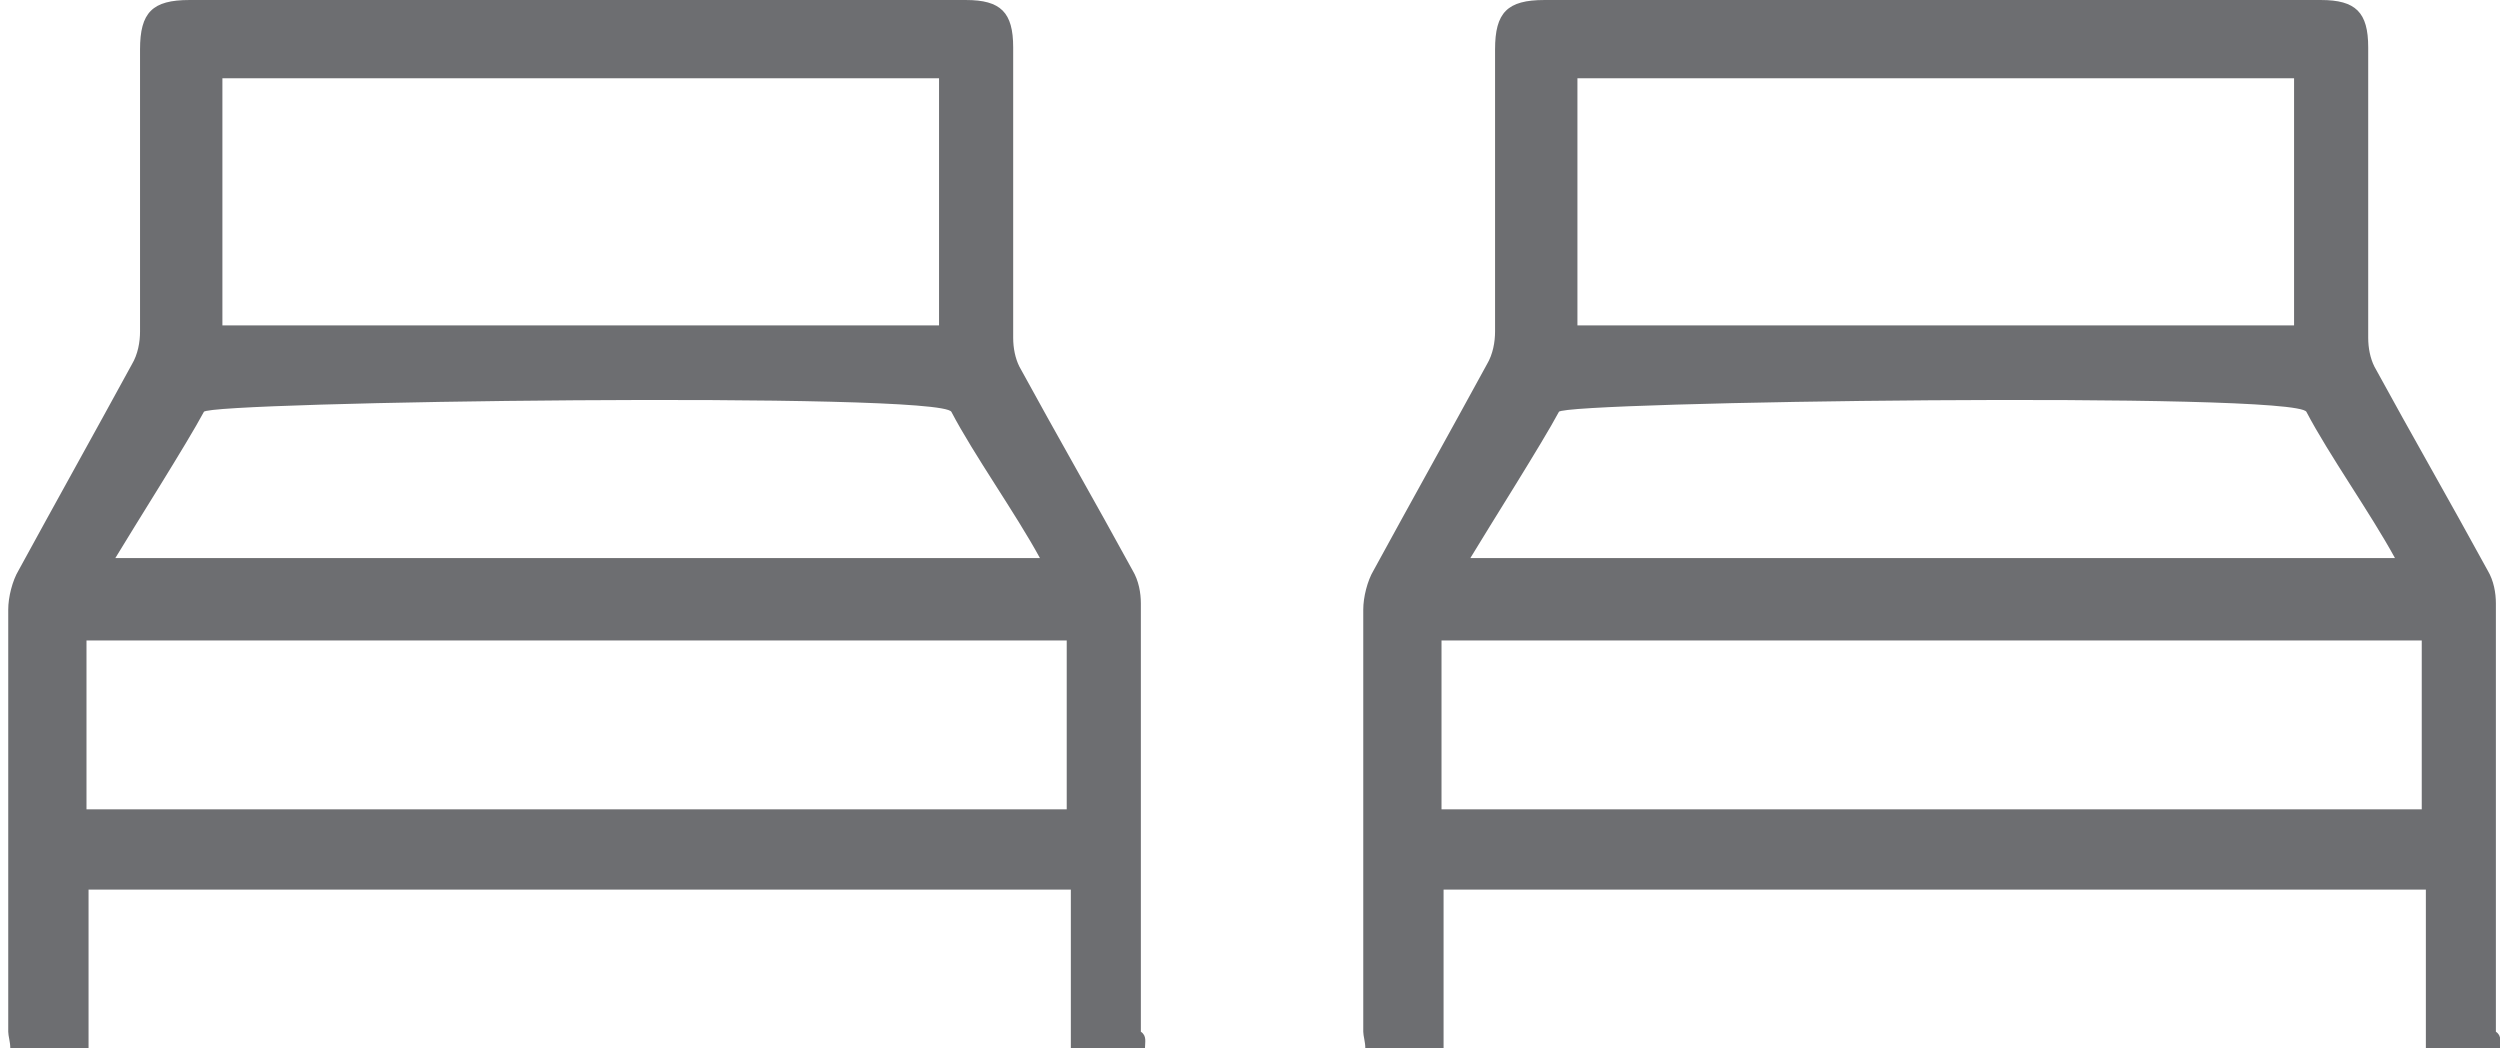
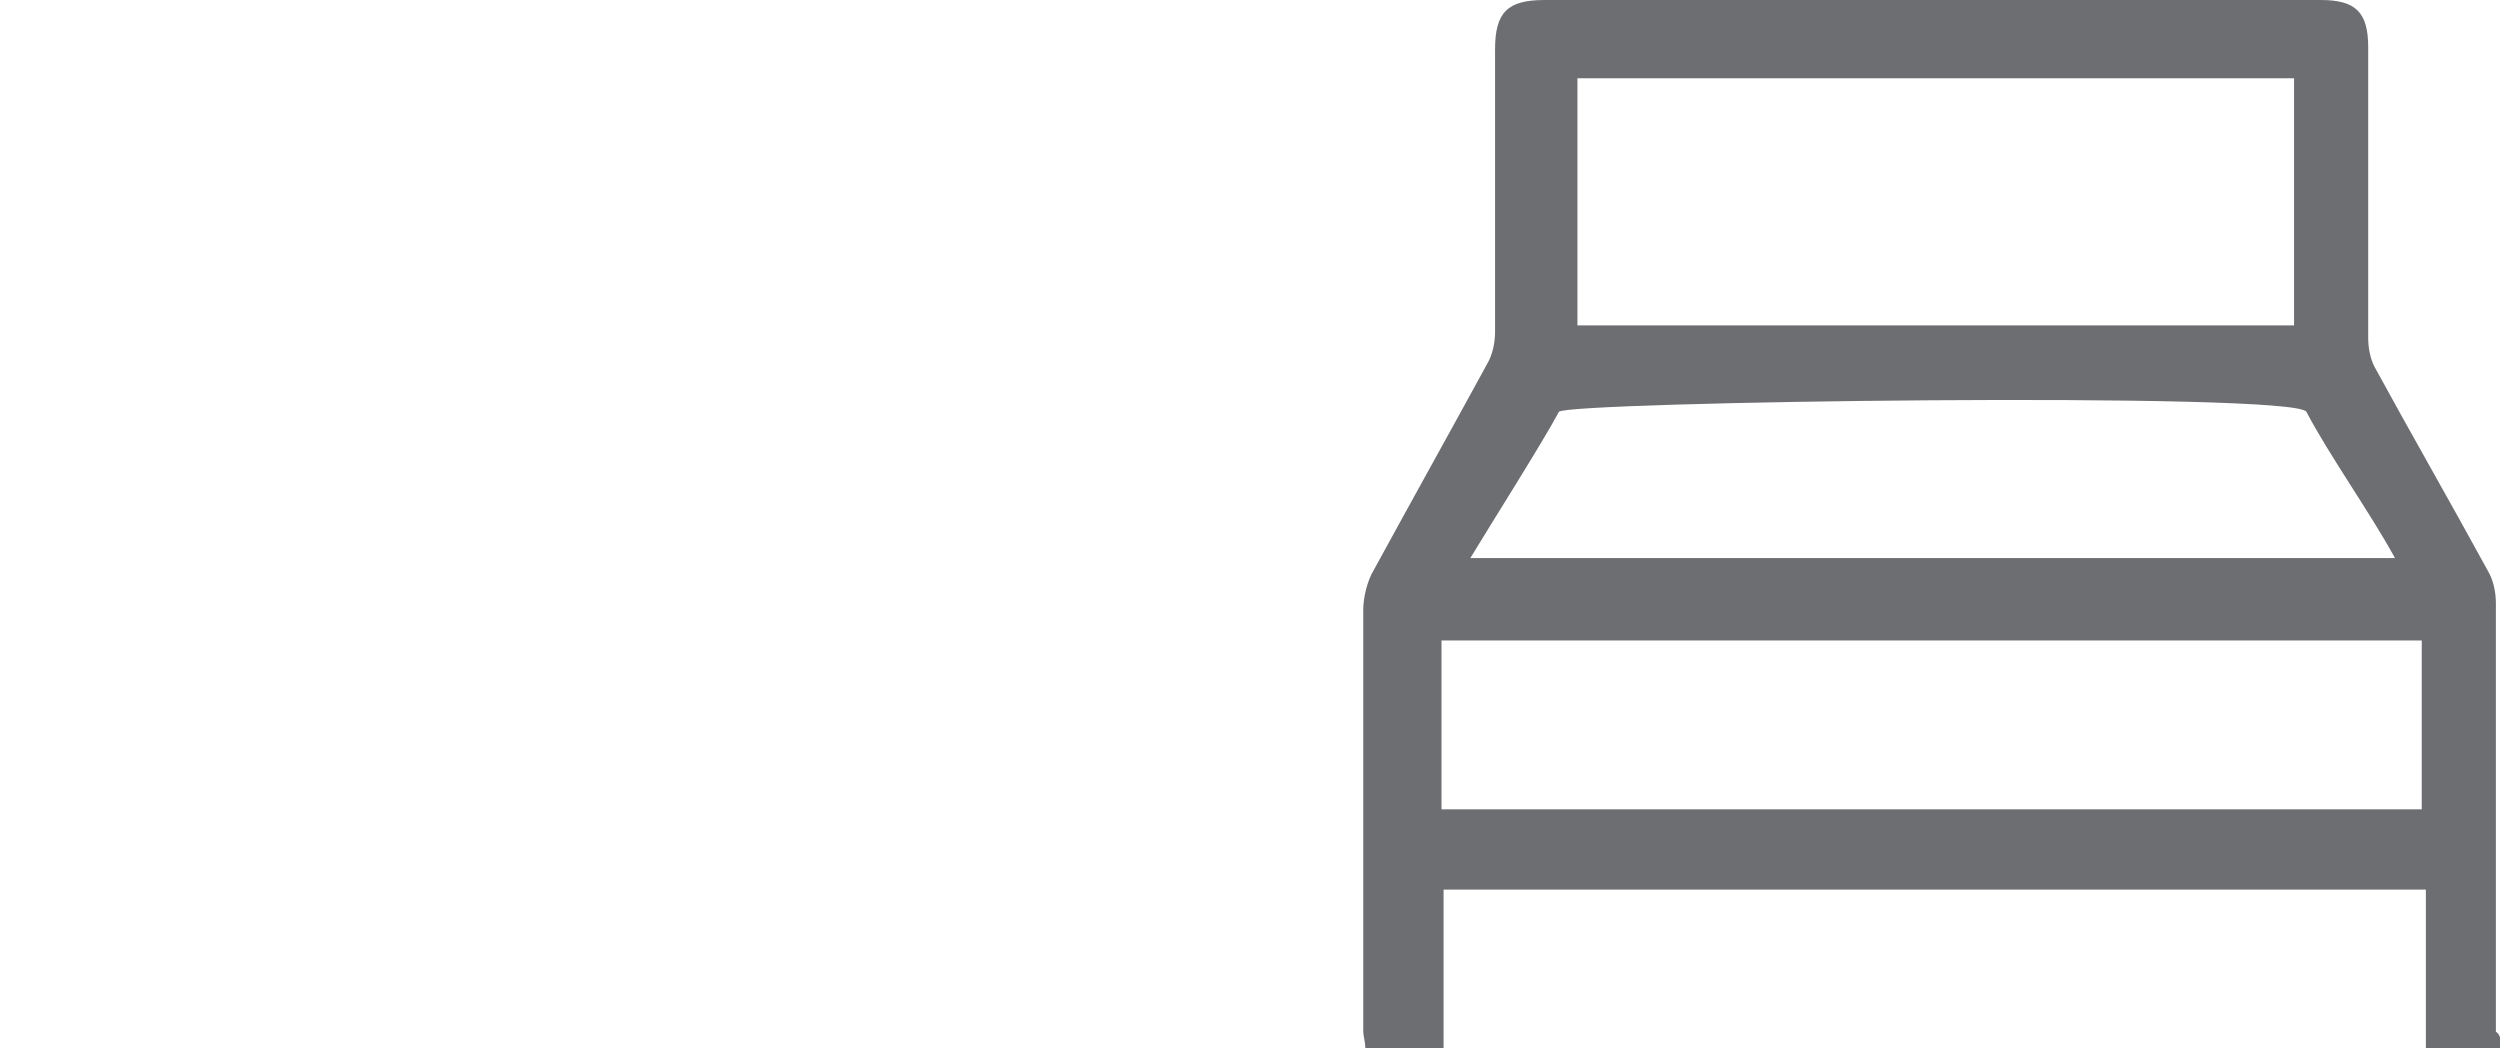
<svg xmlns="http://www.w3.org/2000/svg" version="1.1" id="Layer_1" x="0px" y="0px" viewBox="-277 371.1 121.4 50.9" style="enable-background:new -277 371.1 121.4 50.9;" xml:space="preserve">
  <style type="text/css">
	.st0{fill:#6D6E71;}
</style>
  <g>
    <g>
-       <path class="st0" d="M-221.4,422c-1.2,0-2.4,0-3.6,0c0-2.6,0-5.1,0-7.7c-15.9,0-31.8,0-47.7,0c0,2.6,0,5.1,0,7.7    c-1.3,0-2.5,0-3.8,0c0-0.3-0.1-0.6-0.1-0.8c0-6.8,0-13.7,0-20.5c0-0.6,0.2-1.4,0.5-1.9c1.8-3.3,3.7-6.7,5.5-10    c0.3-0.5,0.4-1.1,0.4-1.6c0-4.6,0-9.1,0-13.7c0-1.8,0.6-2.4,2.4-2.4c12.6,0,25.2,0,37.7,0c1.7,0,2.3,0.6,2.3,2.3    c0,4.7,0,9.4,0,14.1c0,0.5,0.1,1,0.3,1.4c1.8,3.3,3.7,6.6,5.5,9.9c0.3,0.5,0.4,1.1,0.4,1.6c0,6.9,0,13.9,0,20.8    C-221.3,421.4-221.4,421.7-221.4,422z M-272.8,410.4c15.9,0,31.8,0,47.6,0c0-2.8,0-5.5,0-8.2c-15.9,0-31.8,0-47.6,0    C-272.8,404.9-272.8,407.6-272.8,410.4z M-231.4,374.9c-11.6,0-23.2,0-34.8,0c0,4,0,8,0,12c0.4,0,34.5,0,34.8,0    C-231.4,382.8-231.4,378.9-231.4,374.9z M-267.1,391.1c-0.8,1.5-3.4,5.6-4.3,7.1c15,0,29.9,0,44.9,0c-1.2-2.2-3.2-5-4.3-7.1    C-231.3,390.1-266.9,390.6-267.1,391.1z" />
-     </g>
+       </g>
  </g>
  <g>
    <g>
      <path class="st0" d="M-155.6,422c-1.2,0-2.4,0-3.6,0c0-2.6,0-5.1,0-7.7c-15.9,0-31.8,0-47.7,0c0,2.6,0,5.1,0,7.7    c-1.3,0-2.5,0-3.8,0c0-0.3-0.1-0.6-0.1-0.8c0-6.8,0-13.7,0-20.5c0-0.6,0.2-1.4,0.5-1.9c1.8-3.3,3.7-6.7,5.5-10    c0.3-0.5,0.4-1.1,0.4-1.6c0-4.6,0-9.1,0-13.7c0-1.8,0.6-2.4,2.4-2.4c12.6,0,25.2,0,37.7,0c1.7,0,2.3,0.6,2.3,2.3    c0,4.7,0,9.4,0,14.1c0,0.5,0.1,1,0.3,1.4c1.8,3.3,3.7,6.6,5.5,9.9c0.3,0.5,0.4,1.1,0.4,1.6c0,6.9,0,13.9,0,20.8    C-155.5,421.4-155.6,421.7-155.6,422z M-207,410.4c15.9,0,31.8,0,47.6,0c0-2.8,0-5.5,0-8.2c-15.9,0-31.8,0-47.6,0    C-207,404.9-207,407.6-207,410.4z M-165.6,374.9c-11.6,0-23.2,0-34.8,0c0,4,0,8,0,12c0.4,0,34.5,0,34.8,0    C-165.6,382.8-165.6,378.9-165.6,374.9z M-201.3,391.1c-0.8,1.5-3.4,5.6-4.3,7.1c15,0,29.9,0,44.9,0c-1.2-2.2-3.2-5-4.3-7.1    C-165.5,390.1-201.1,390.6-201.3,391.1z" />
    </g>
  </g>
</svg>